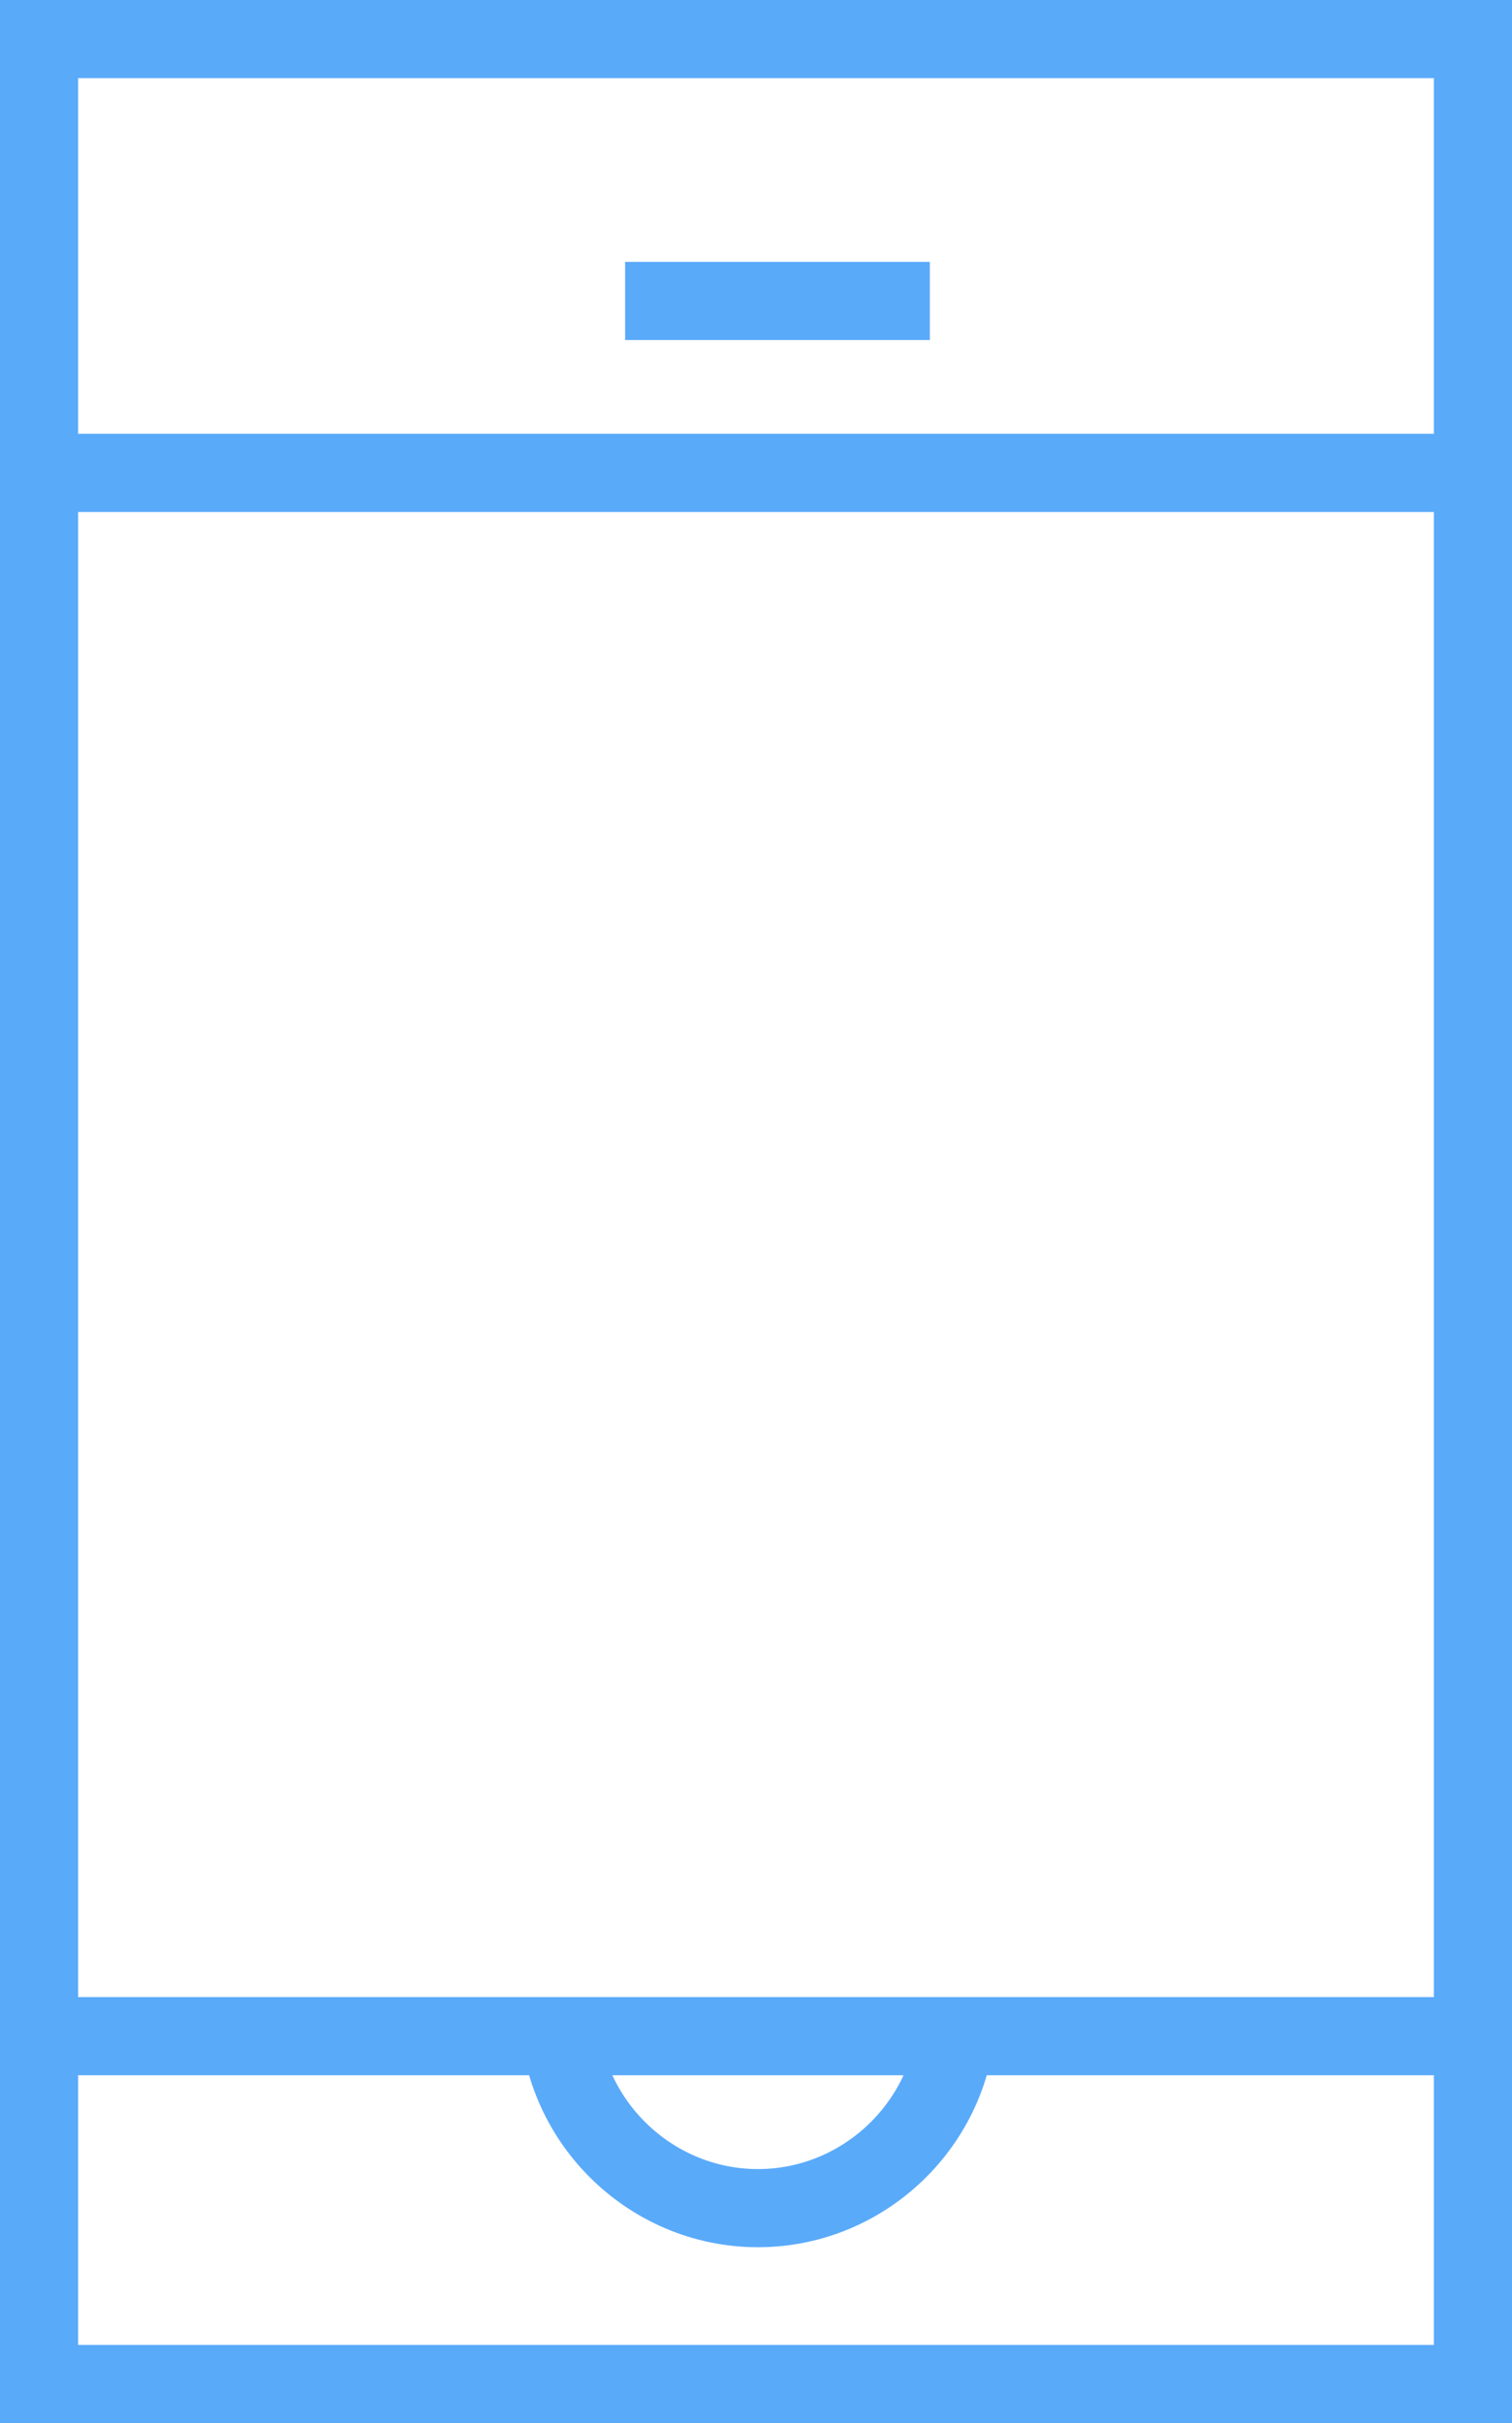
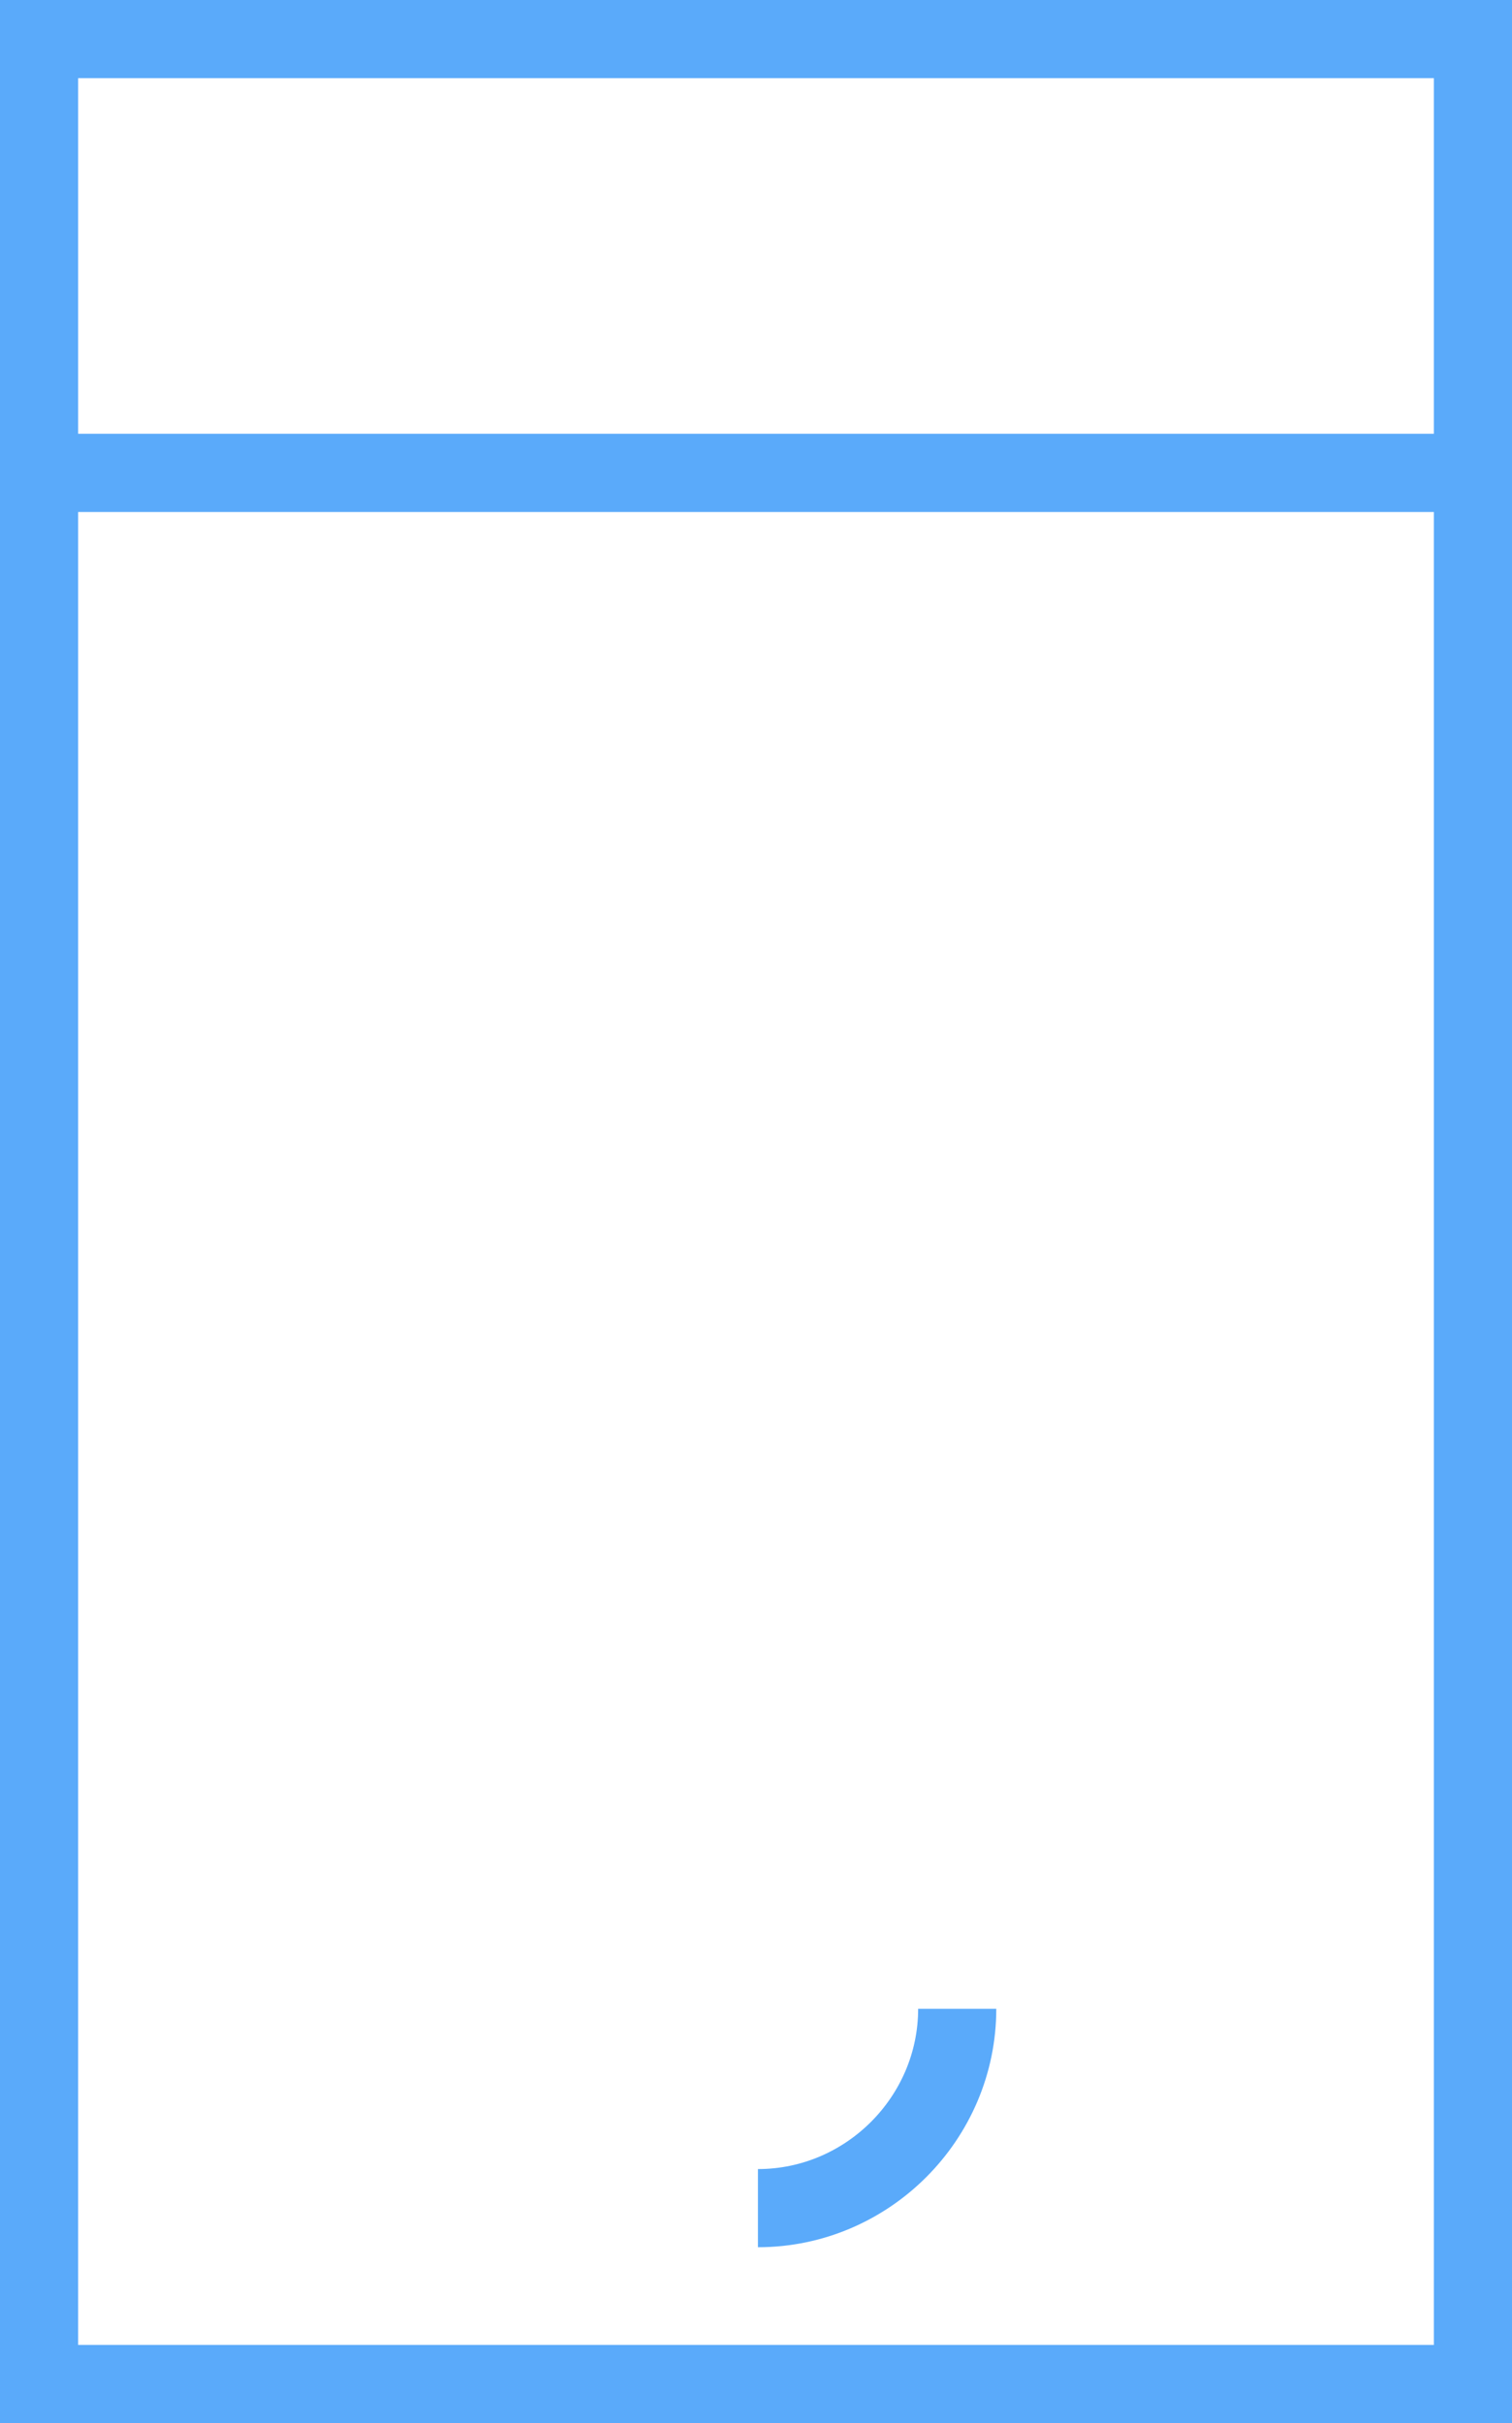
<svg xmlns="http://www.w3.org/2000/svg" xmlns:xlink="http://www.w3.org/1999/xlink" version="1.1" id="Layer_1" x="0px" y="0px" viewBox="0 0 38.7 62" enable-background="new 0 0 38.7 62" xml:space="preserve">
  <g>
    <rect x="1" y="1" fill="none" stroke="#5AAAFA" stroke-width="2" stroke-miterlimit="10" width="36.7" height="60" />
    <line fill="none" stroke="#5AAAFA" stroke-width="2" stroke-miterlimit="10" x1="1.6" y1="12.1" x2="38.2" y2="12.1" />
-     <line fill="none" stroke="#5AAAFA" stroke-width="2" stroke-miterlimit="10" x1="16" y1="7.7" x2="23.8" y2="7.7" />
-     <path fill="none" stroke="#5AAAFA" stroke-width="2" stroke-miterlimit="10" d="M24.5,51.4c0,2.8-2.3,5.1-5.1,5.1s-5.1-2.3-5.1-5.1   " />
-     <line fill="none" stroke="#5AAAFA" stroke-width="2" stroke-miterlimit="10" x1="1.6" y1="52.1" x2="38.2" y2="52.1" />
+     <path fill="none" stroke="#5AAAFA" stroke-width="2" stroke-miterlimit="10" d="M24.5,51.4c0,2.8-2.3,5.1-5.1,5.1" />
  </g>
  <g>
    <defs>
      <path id="SVGID_140_" d="M-563.9-995c-0.8,0-1.5-0.6-1.5-1.4c0-0.8,0.7-1.4,1.5-1.4s1.5,0.6,1.5,1.4    C-562.4-995.6-563.1-995-563.9-995z M-558.1-997.1c-0.4-2.7-2.8-4.9-5.8-4.9s-5.4,2.1-5.8,4.9h-5.9v1.4h5.9    c0.4,2.7,2.8,4.9,5.8,4.9s5.4-2.1,5.8-4.9h26.2v-1.4H-558.1z" />
    </defs>
    <clipPath id="SVGID_2_">
      <use xlink:href="#SVGID_140_" overflow="visible" />
    </clipPath>
    <g clip-path="url(#SVGID_2_)">
      <defs>
        <rect id="SVGID_142_" x="-1204.9" y="-1411.1" width="2415.4" height="1435.8" />
      </defs>
      <clipPath id="SVGID_3_">
        <use xlink:href="#SVGID_142_" overflow="visible" />
      </clipPath>
    </g>
  </g>
  <g>
    <defs>
      <path id="SVGID_144_" d="M-543.6-983.8c-0.8,0-1.5-0.6-1.5-1.4c0-0.8,0.7-1.4,1.5-1.4c0.8,0,1.5,0.6,1.5,1.4    C-542.1-984.5-542.8-983.8-543.6-983.8z M-543.6-990.8c-3,0-5.4,2.1-5.8,4.9h-26.2v1.4h26.2c0.4,2.7,2.8,4.9,5.8,4.9    c3,0,5.4-2.1,5.8-4.9h5.9v-1.4h-5.9C-538.2-988.7-540.6-990.8-543.6-990.8z" />
    </defs>
    <clipPath id="SVGID_4_">
      <use xlink:href="#SVGID_144_" overflow="visible" />
    </clipPath>
    <g clip-path="url(#SVGID_4_)">
      <defs>
        <rect id="SVGID_146_" x="-1204.9" y="-1411.1" width="2415.4" height="1435.8" />
      </defs>
      <clipPath id="SVGID_5_">
        <use xlink:href="#SVGID_146_" overflow="visible" />
      </clipPath>
    </g>
  </g>
  <g>
    <defs>
-       <path id="SVGID_148_" d="M-563.9-972.7c-0.8,0-1.5-0.6-1.5-1.4s0.7-1.4,1.5-1.4s1.5,0.6,1.5,1.4S-563.1-972.7-563.9-972.7z     M-563.9-979.7c-3,0-5.4,2.1-5.8,4.9h-5.9v1.4h5.9c0.4,2.7,2.8,4.9,5.8,4.9s5.4-2.1,5.8-4.9h26.2v-1.4h-26.2    C-558.5-977.5-560.9-979.7-563.9-979.7z" />
-     </defs>
+       </defs>
    <clipPath id="SVGID_6_">
      <use xlink:href="#SVGID_148_" overflow="visible" />
    </clipPath>
    <g clip-path="url(#SVGID_6_)">
      <defs>
        <rect id="SVGID_150_" x="-1204.9" y="-1411.1" width="2415.4" height="1435.8" />
      </defs>
      <clipPath id="SVGID_7_">
        <use xlink:href="#SVGID_150_" overflow="visible" />
      </clipPath>
    </g>
  </g>
</svg>